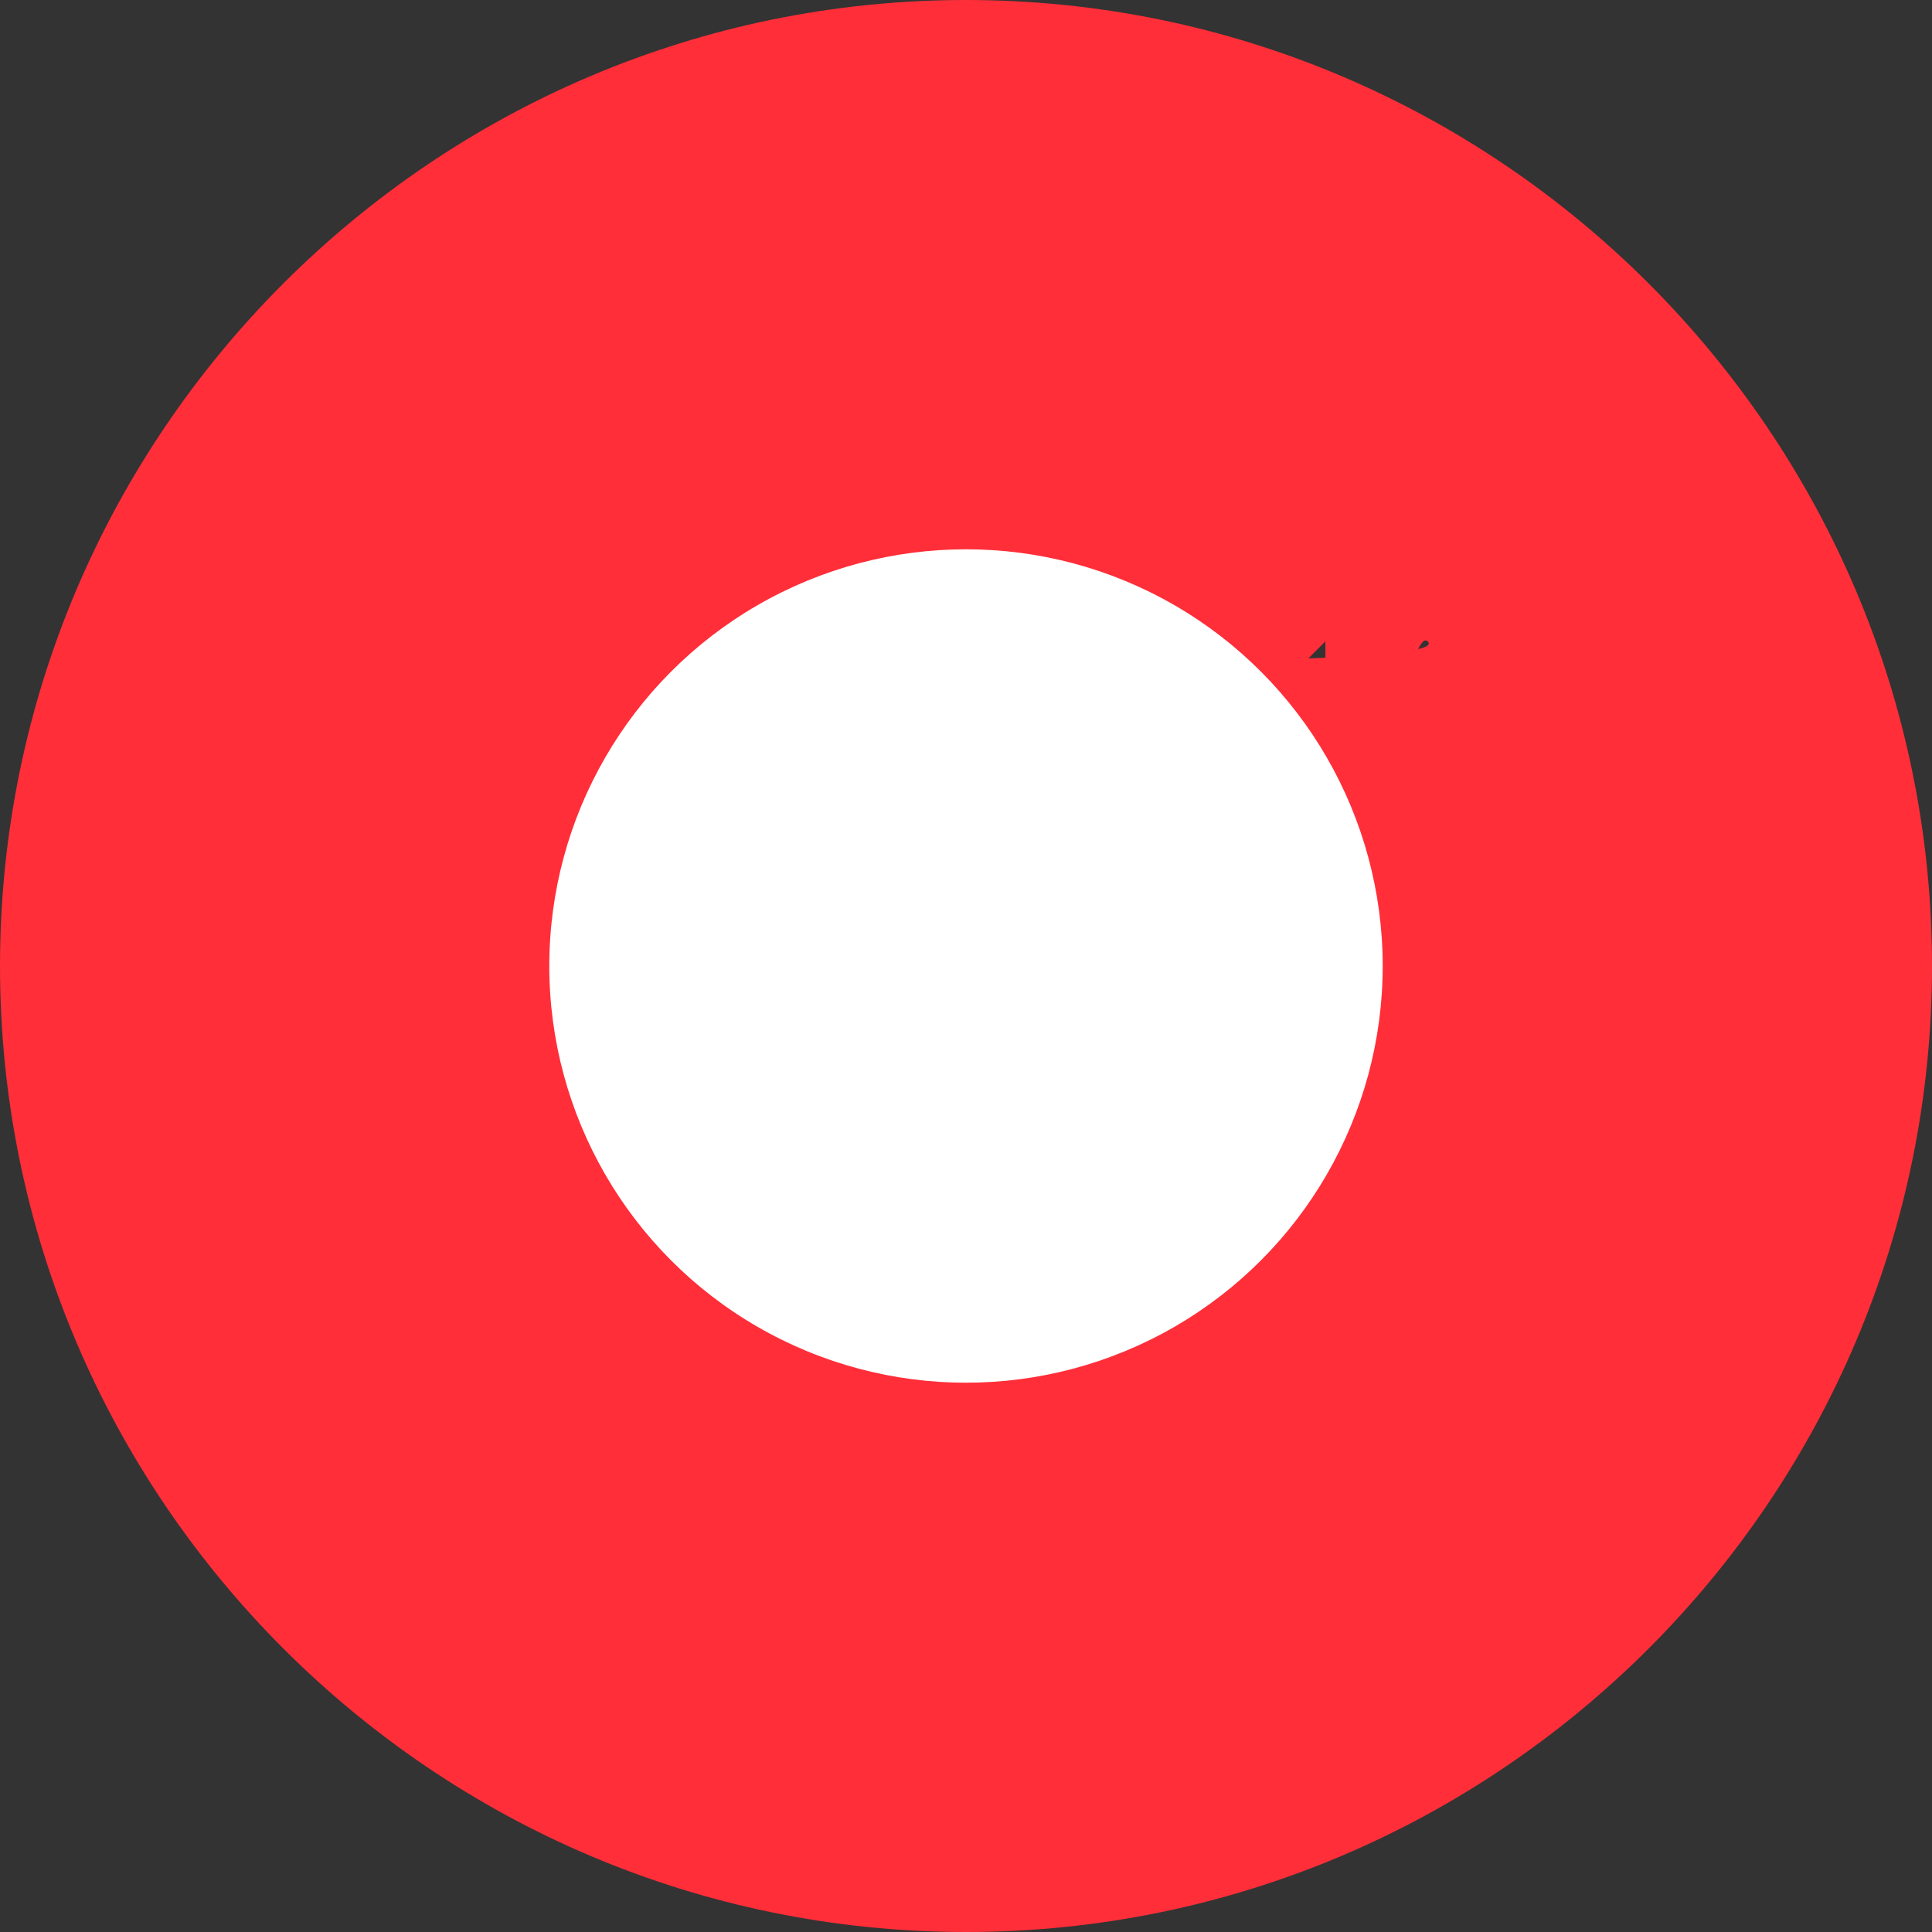
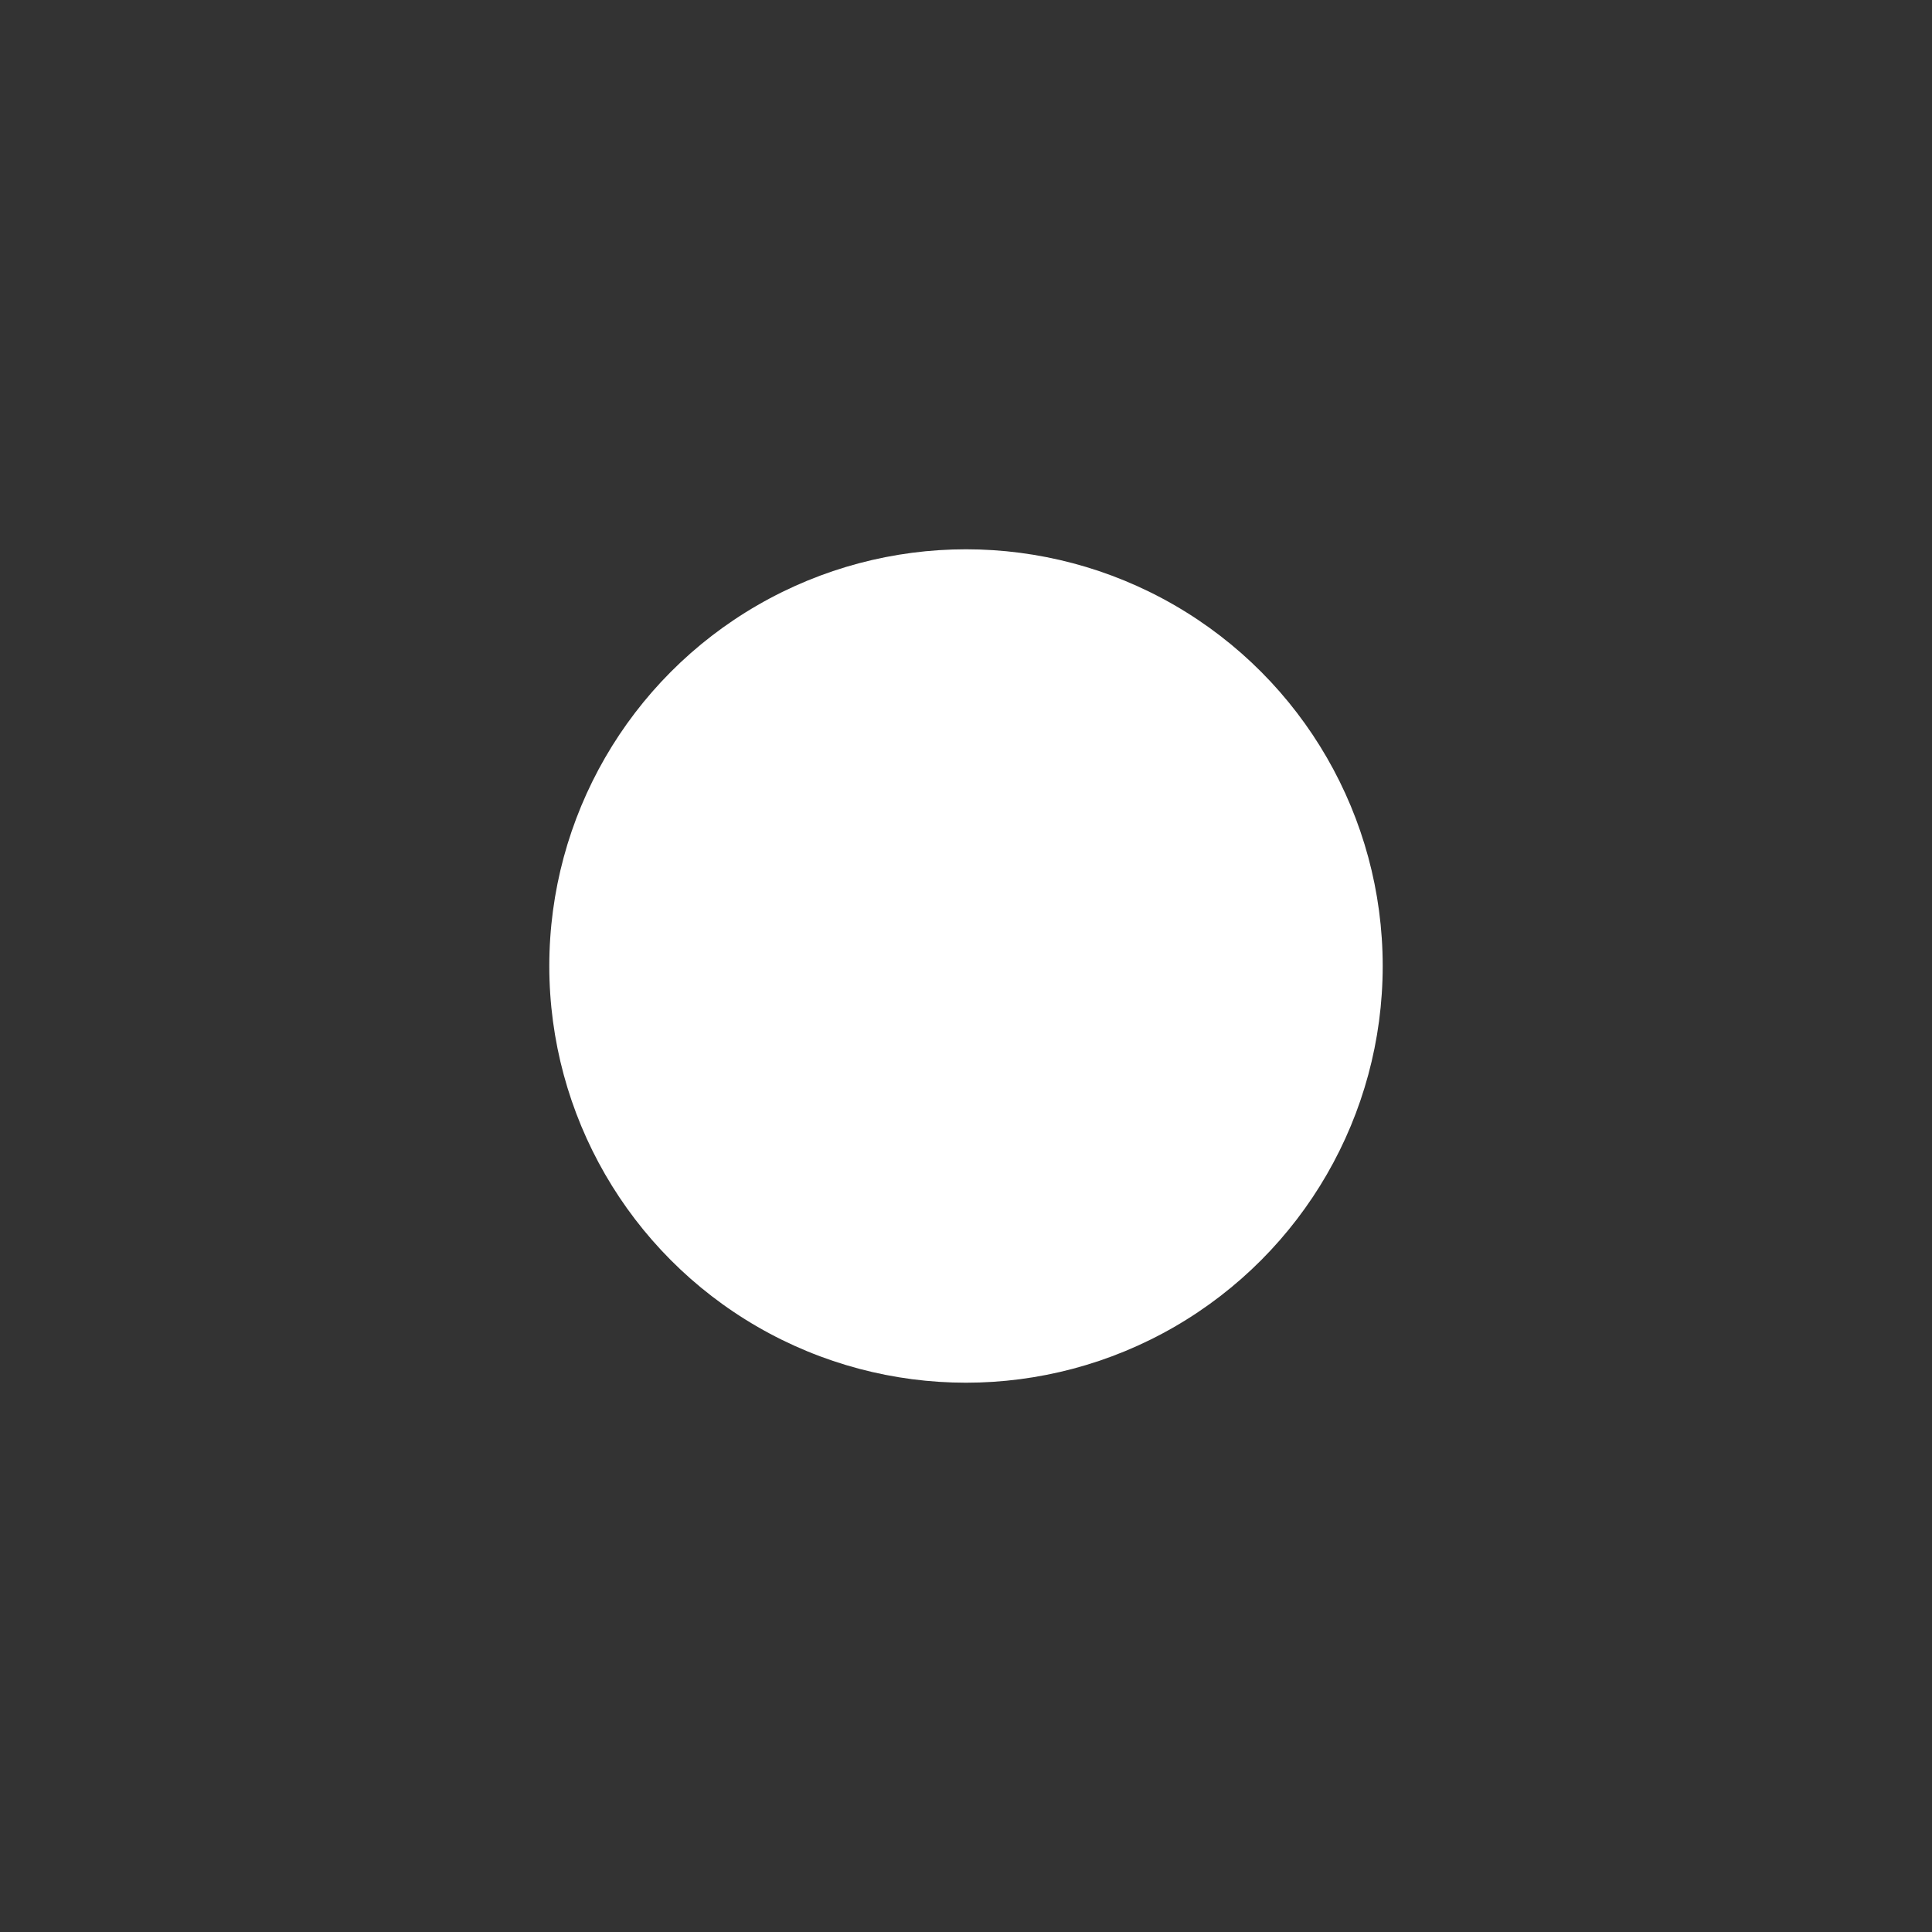
<svg xmlns="http://www.w3.org/2000/svg" width="800" height="800" viewBox="0 0 102 102" fill="none">
  <rect x="0" y="0" width="102" height="102" fill="#333333" stroke="none" />
-   <path d="M51 0C22.899 0 0 22.899 0 51C0 79.101 22.899 102 51 102C79.101 102 102 79.101 102 51C102 22.899 79.101 0 51 0ZM46.461 36.142V68.187C45.747 68.901 44.778 69.309 43.758 69.309C42.738 69.309 41.769 68.901 41.055 68.187L34.68 51C33.201 49.521 28.983 48.98 30.462 47.501C31.941 46.022 30.549 46.869 32.028 48.348L43.758 60.078L69.972 33.864C69.972 62.474 73.899 32.385 75.378 33.864C76.857 35.343 47.94 34.612 46.461 36.142Z" fill="#FF2E39" />
  <circle cx="51" cy="51" r="22" fill="white" />
</svg>